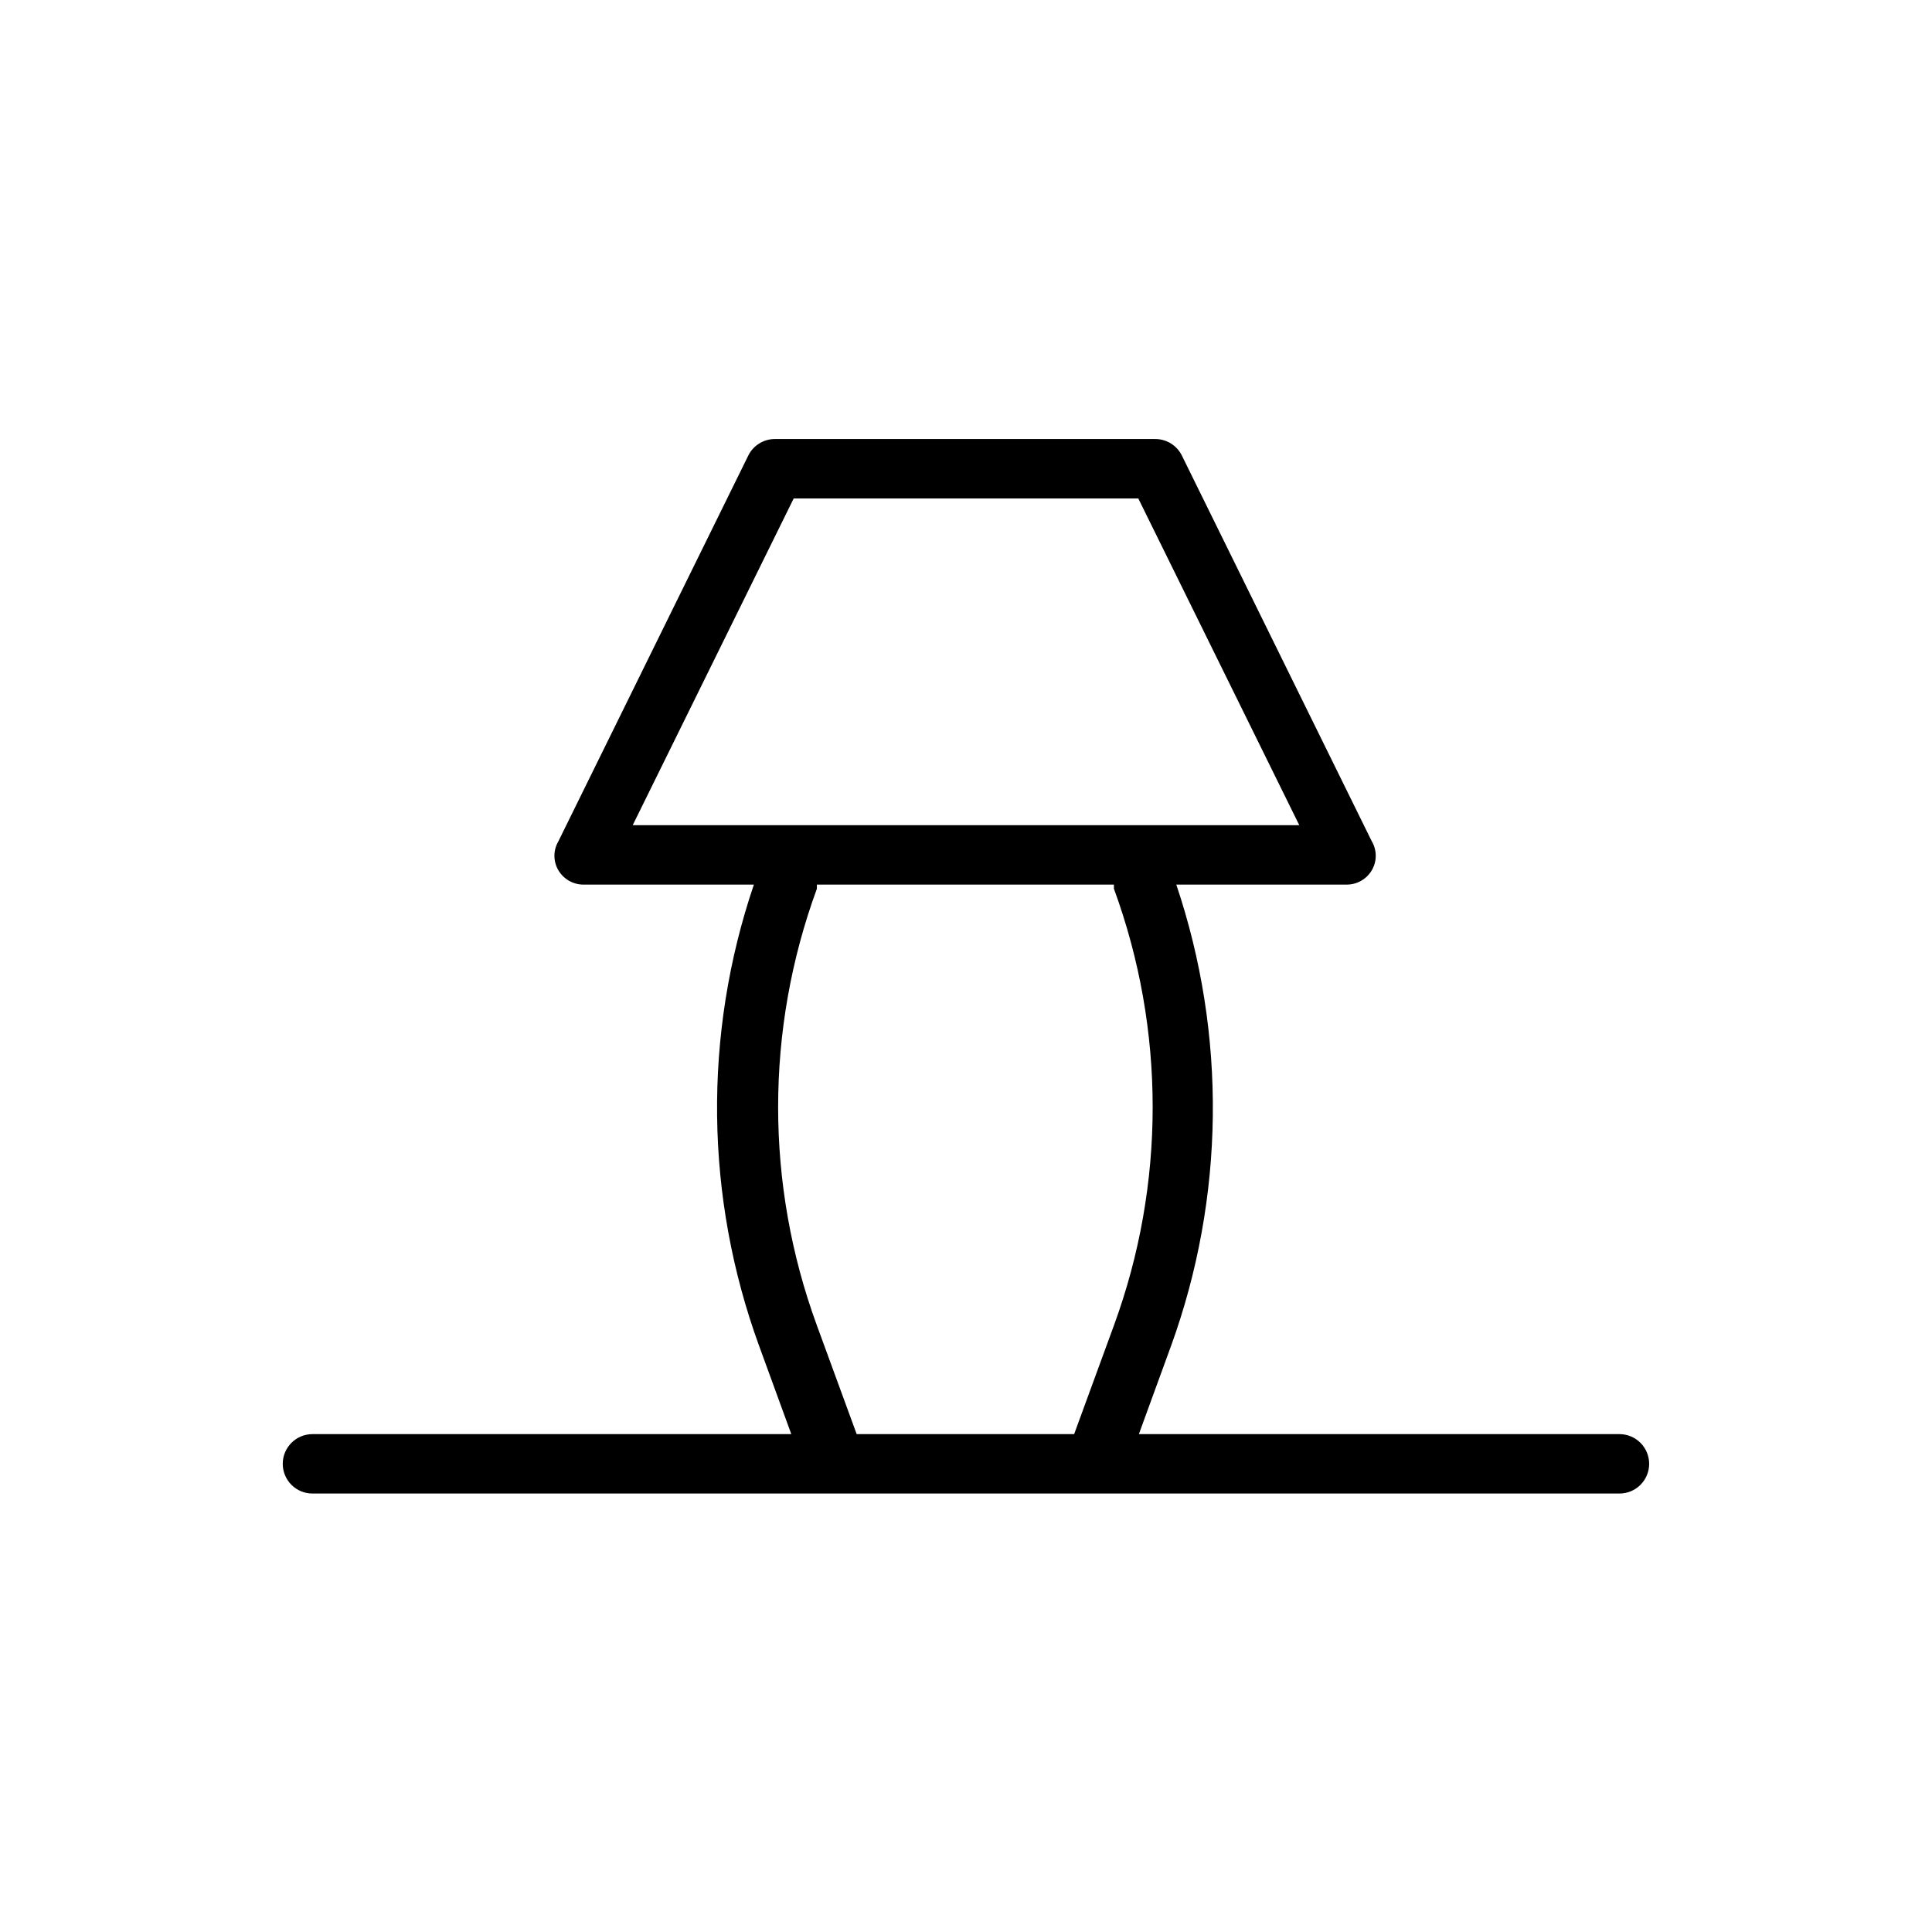
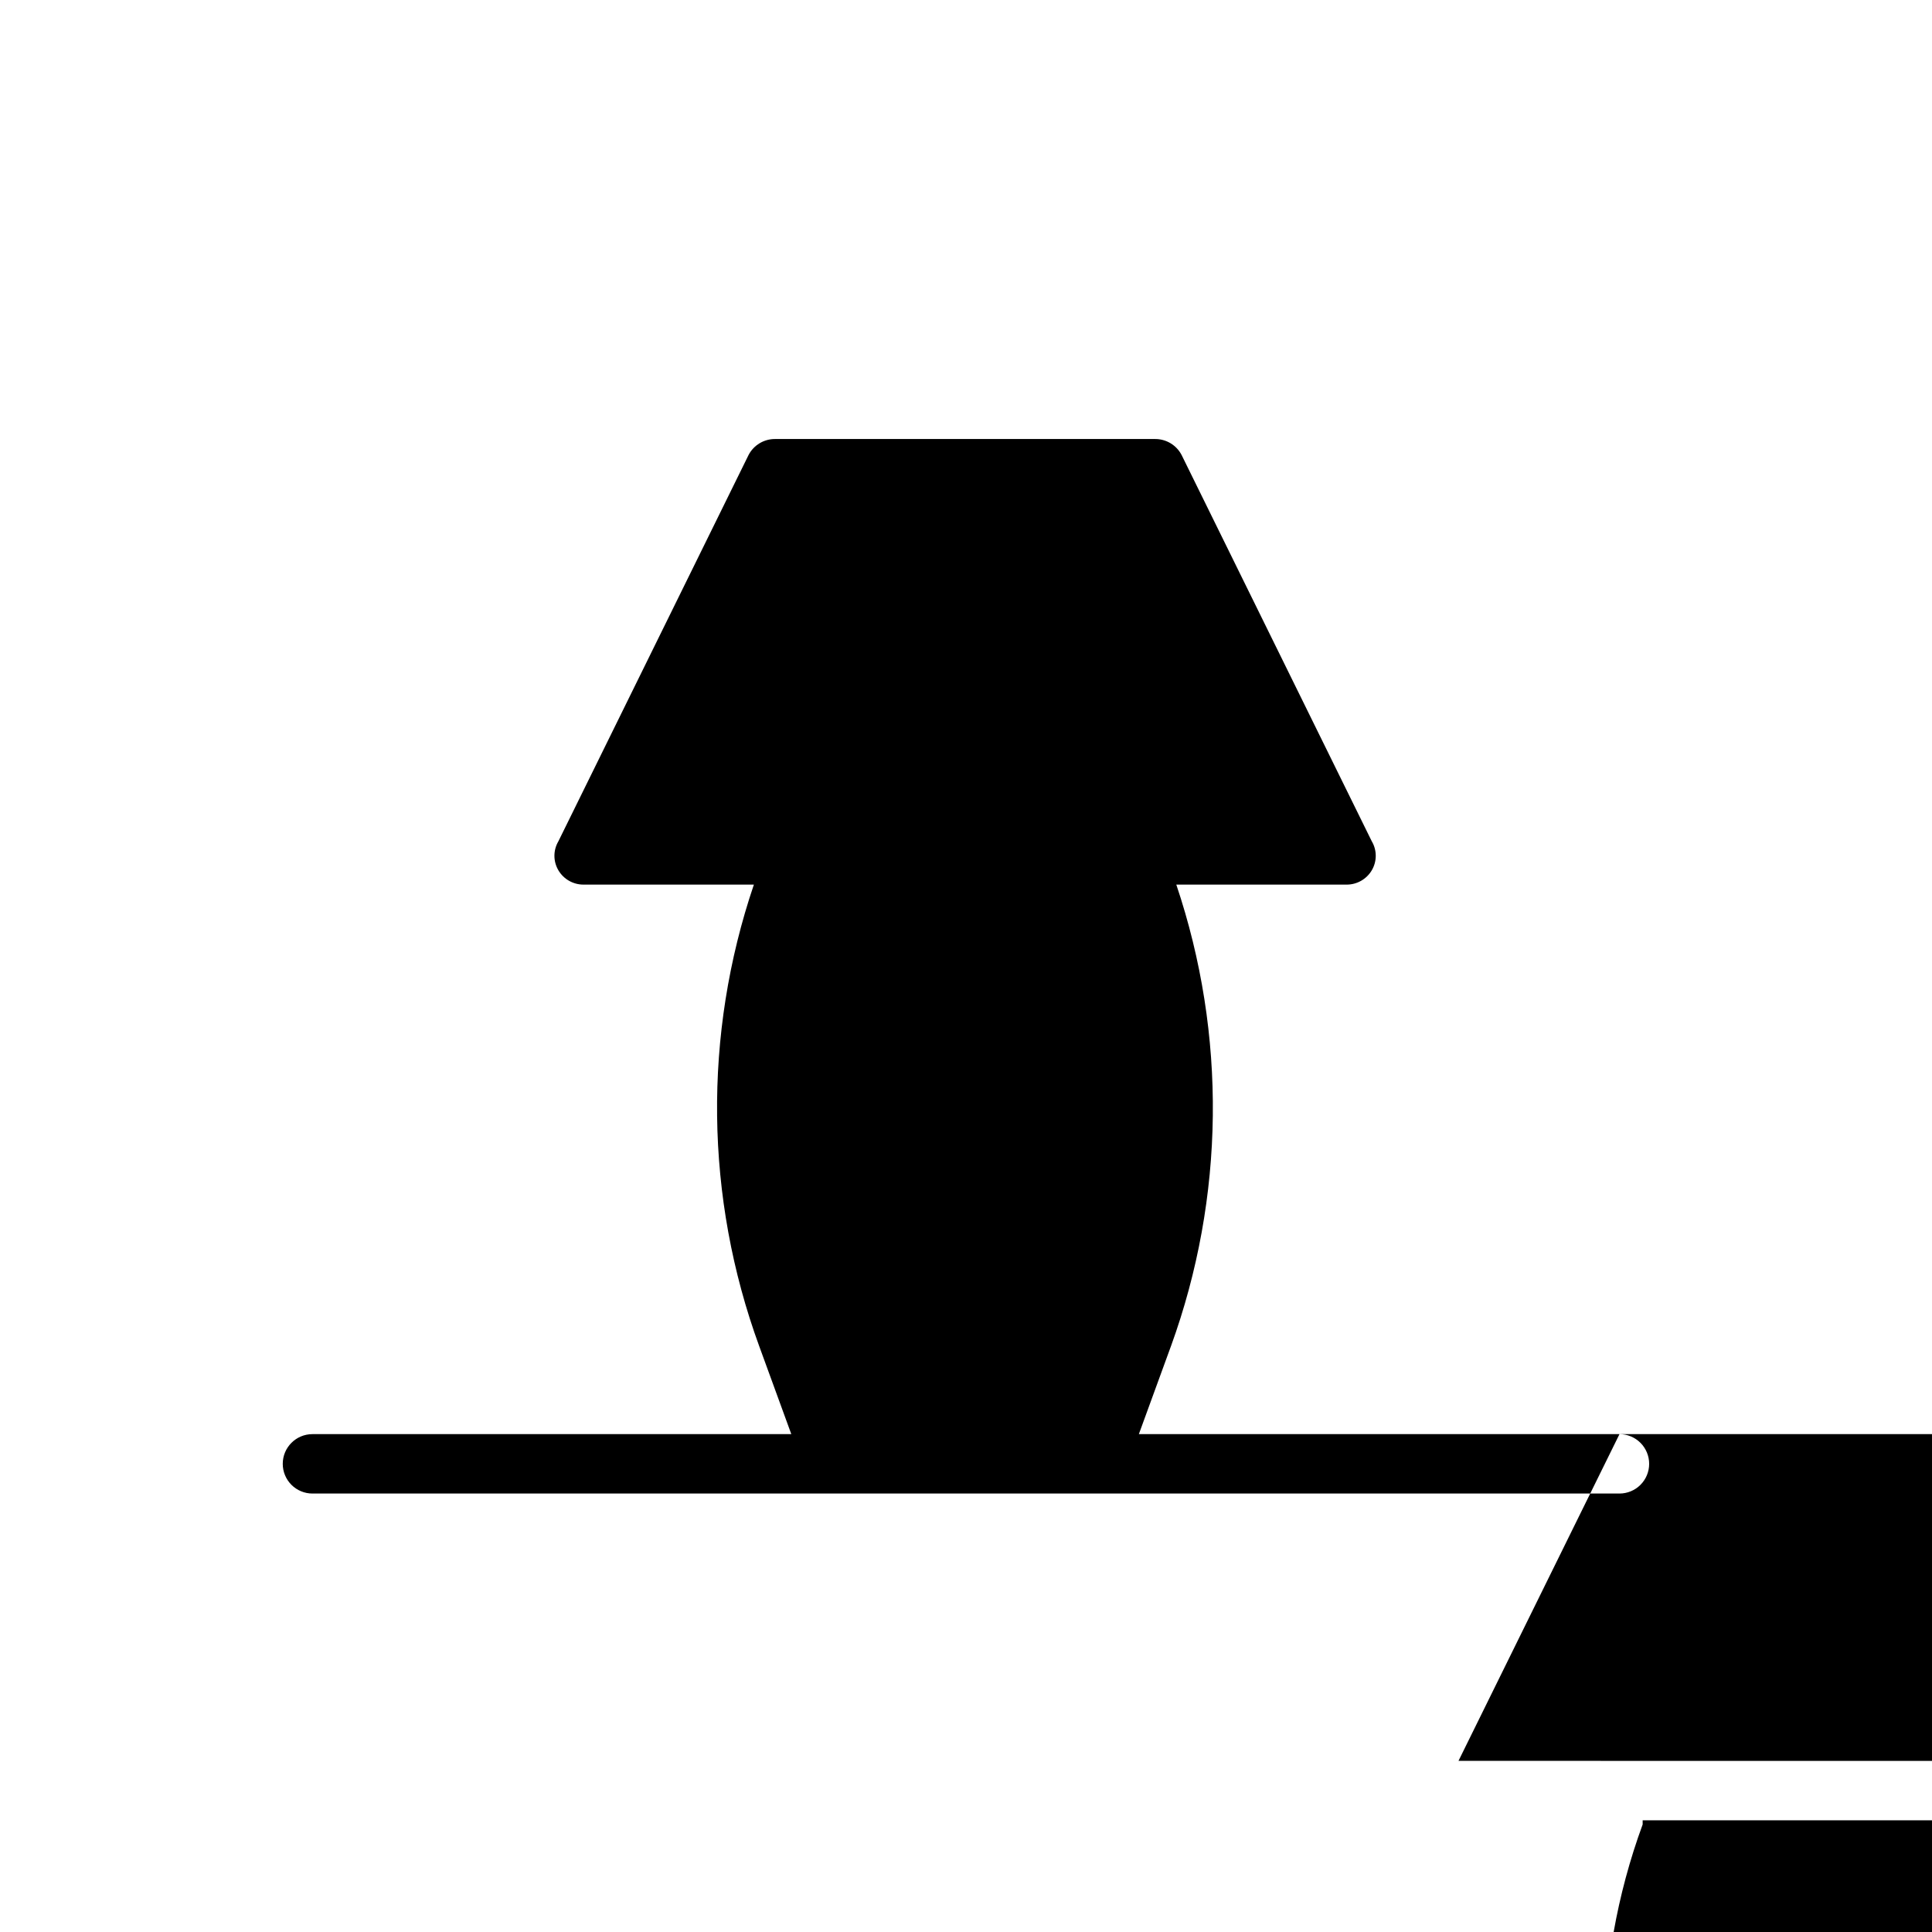
<svg xmlns="http://www.w3.org/2000/svg" fill="#000000" width="800px" height="800px" version="1.1" viewBox="144 144 512 512">
-   <path d="m573.18 524.06h-127.37l8.5-23.301h0.004c14.305-39.441 14.805-82.57 1.418-122.33h45.184c2.715-0.008 5.227-1.445 6.613-3.777 1.41-2.379 1.41-5.34 0-7.715l-50.383-102.34c-1.367-2.644-4.109-4.289-7.082-4.254h-100.61c-2.977-0.035-5.719 1.609-7.086 4.254l-50.383 102.34h0.004c-1.414 2.375-1.414 5.336 0 7.715 1.383 2.332 3.894 3.769 6.609 3.777h45.188c-13.48 39.746-12.98 82.906 1.418 122.33l8.5 23.301h-126.9c-4.348 0-7.871 3.523-7.871 7.871 0 2.086 0.828 4.09 2.305 5.566 1.477 1.477 3.481 2.305 5.566 2.305h346.37c2.086 0 4.09-0.828 5.566-2.305s2.305-3.481 2.305-5.566c0-2.086-0.828-4.09-2.305-5.566-1.477-1.477-3.481-2.305-5.566-2.305zm-218.84-247.97h91.316l42.668 86.594-176.65-0.004zm16.688 247.97-10.547-28.812c-13.691-37.359-13.691-78.359 0-115.72v-1.102h78.719v1.102h0.004c13.688 37.359 13.688 78.359 0 115.72l-10.547 28.812z" />
+   <path d="m573.18 524.06h-127.37l8.5-23.301h0.004c14.305-39.441 14.805-82.57 1.418-122.33h45.184c2.715-0.008 5.227-1.445 6.613-3.777 1.41-2.379 1.41-5.34 0-7.715l-50.383-102.34c-1.367-2.644-4.109-4.289-7.082-4.254h-100.61c-2.977-0.035-5.719 1.609-7.086 4.254l-50.383 102.34h0.004c-1.414 2.375-1.414 5.336 0 7.715 1.383 2.332 3.894 3.769 6.609 3.777h45.188c-13.48 39.746-12.98 82.906 1.418 122.33l8.5 23.301h-126.9c-4.348 0-7.871 3.523-7.871 7.871 0 2.086 0.828 4.09 2.305 5.566 1.477 1.477 3.481 2.305 5.566 2.305h346.37c2.086 0 4.09-0.828 5.566-2.305s2.305-3.481 2.305-5.566c0-2.086-0.828-4.09-2.305-5.566-1.477-1.477-3.481-2.305-5.566-2.305zh91.316l42.668 86.594-176.65-0.004zm16.688 247.97-10.547-28.812c-13.691-37.359-13.691-78.359 0-115.72v-1.102h78.719v1.102h0.004c13.688 37.359 13.688 78.359 0 115.72l-10.547 28.812z" />
</svg>